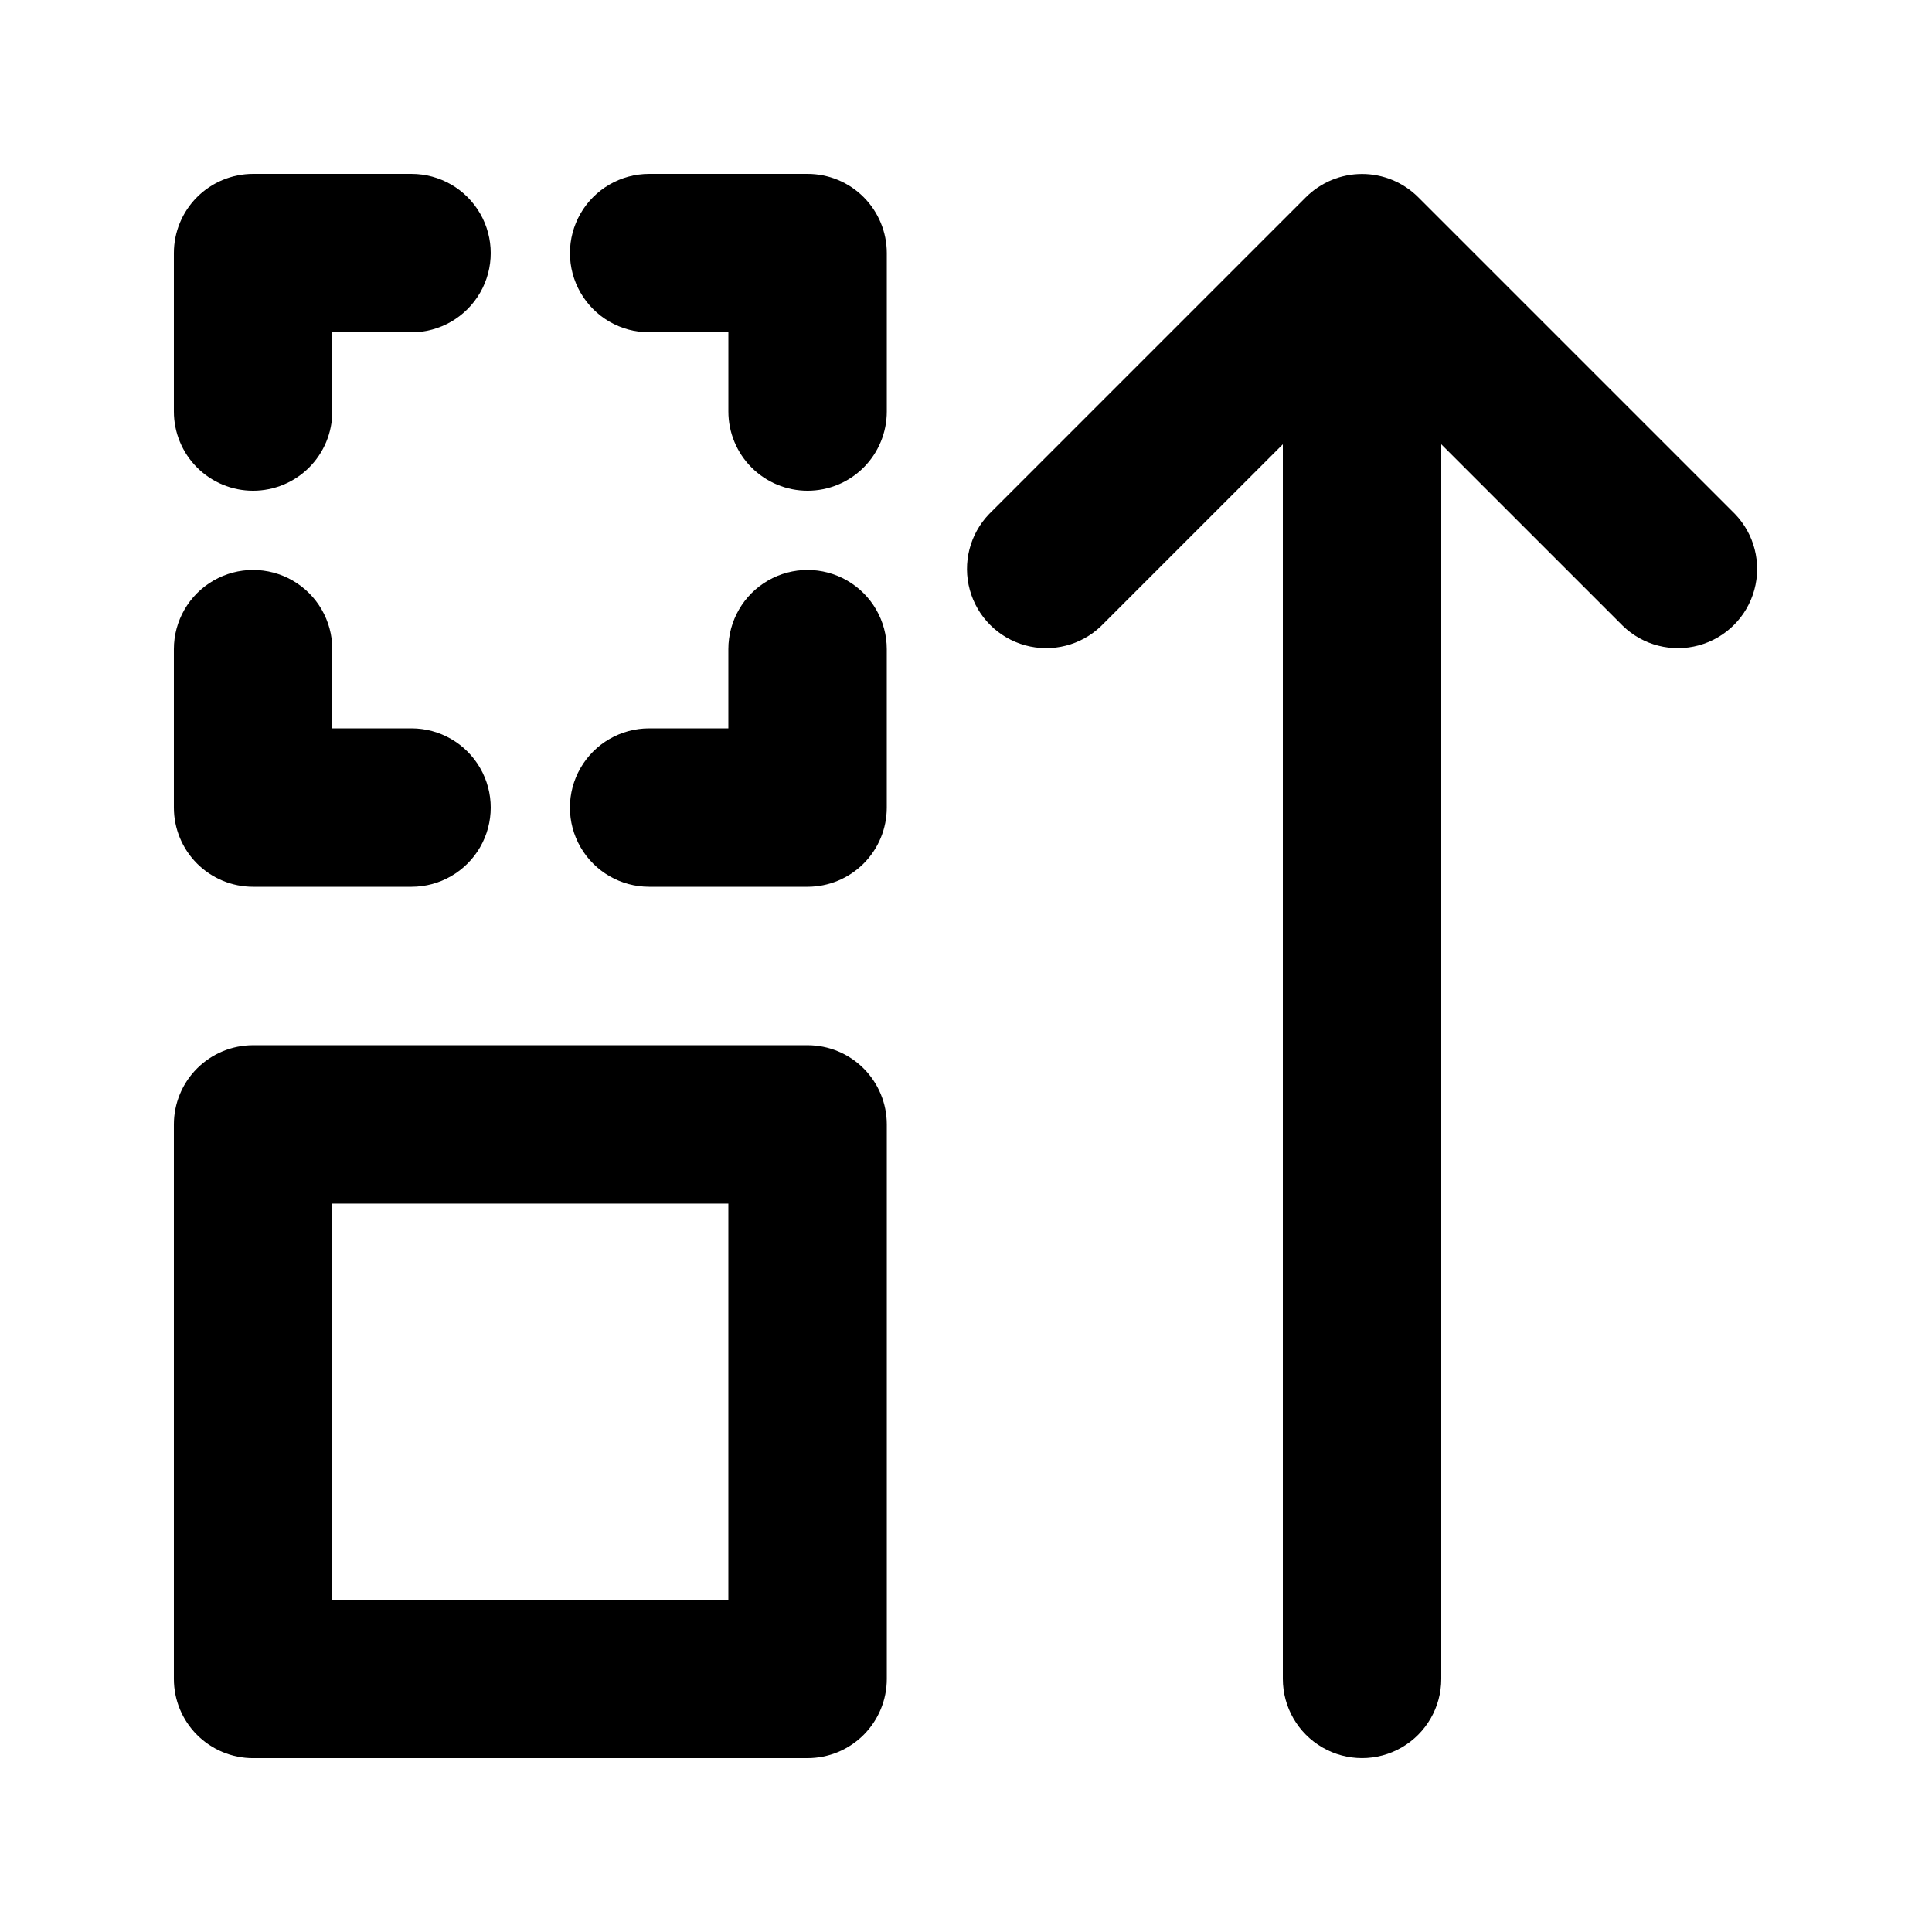
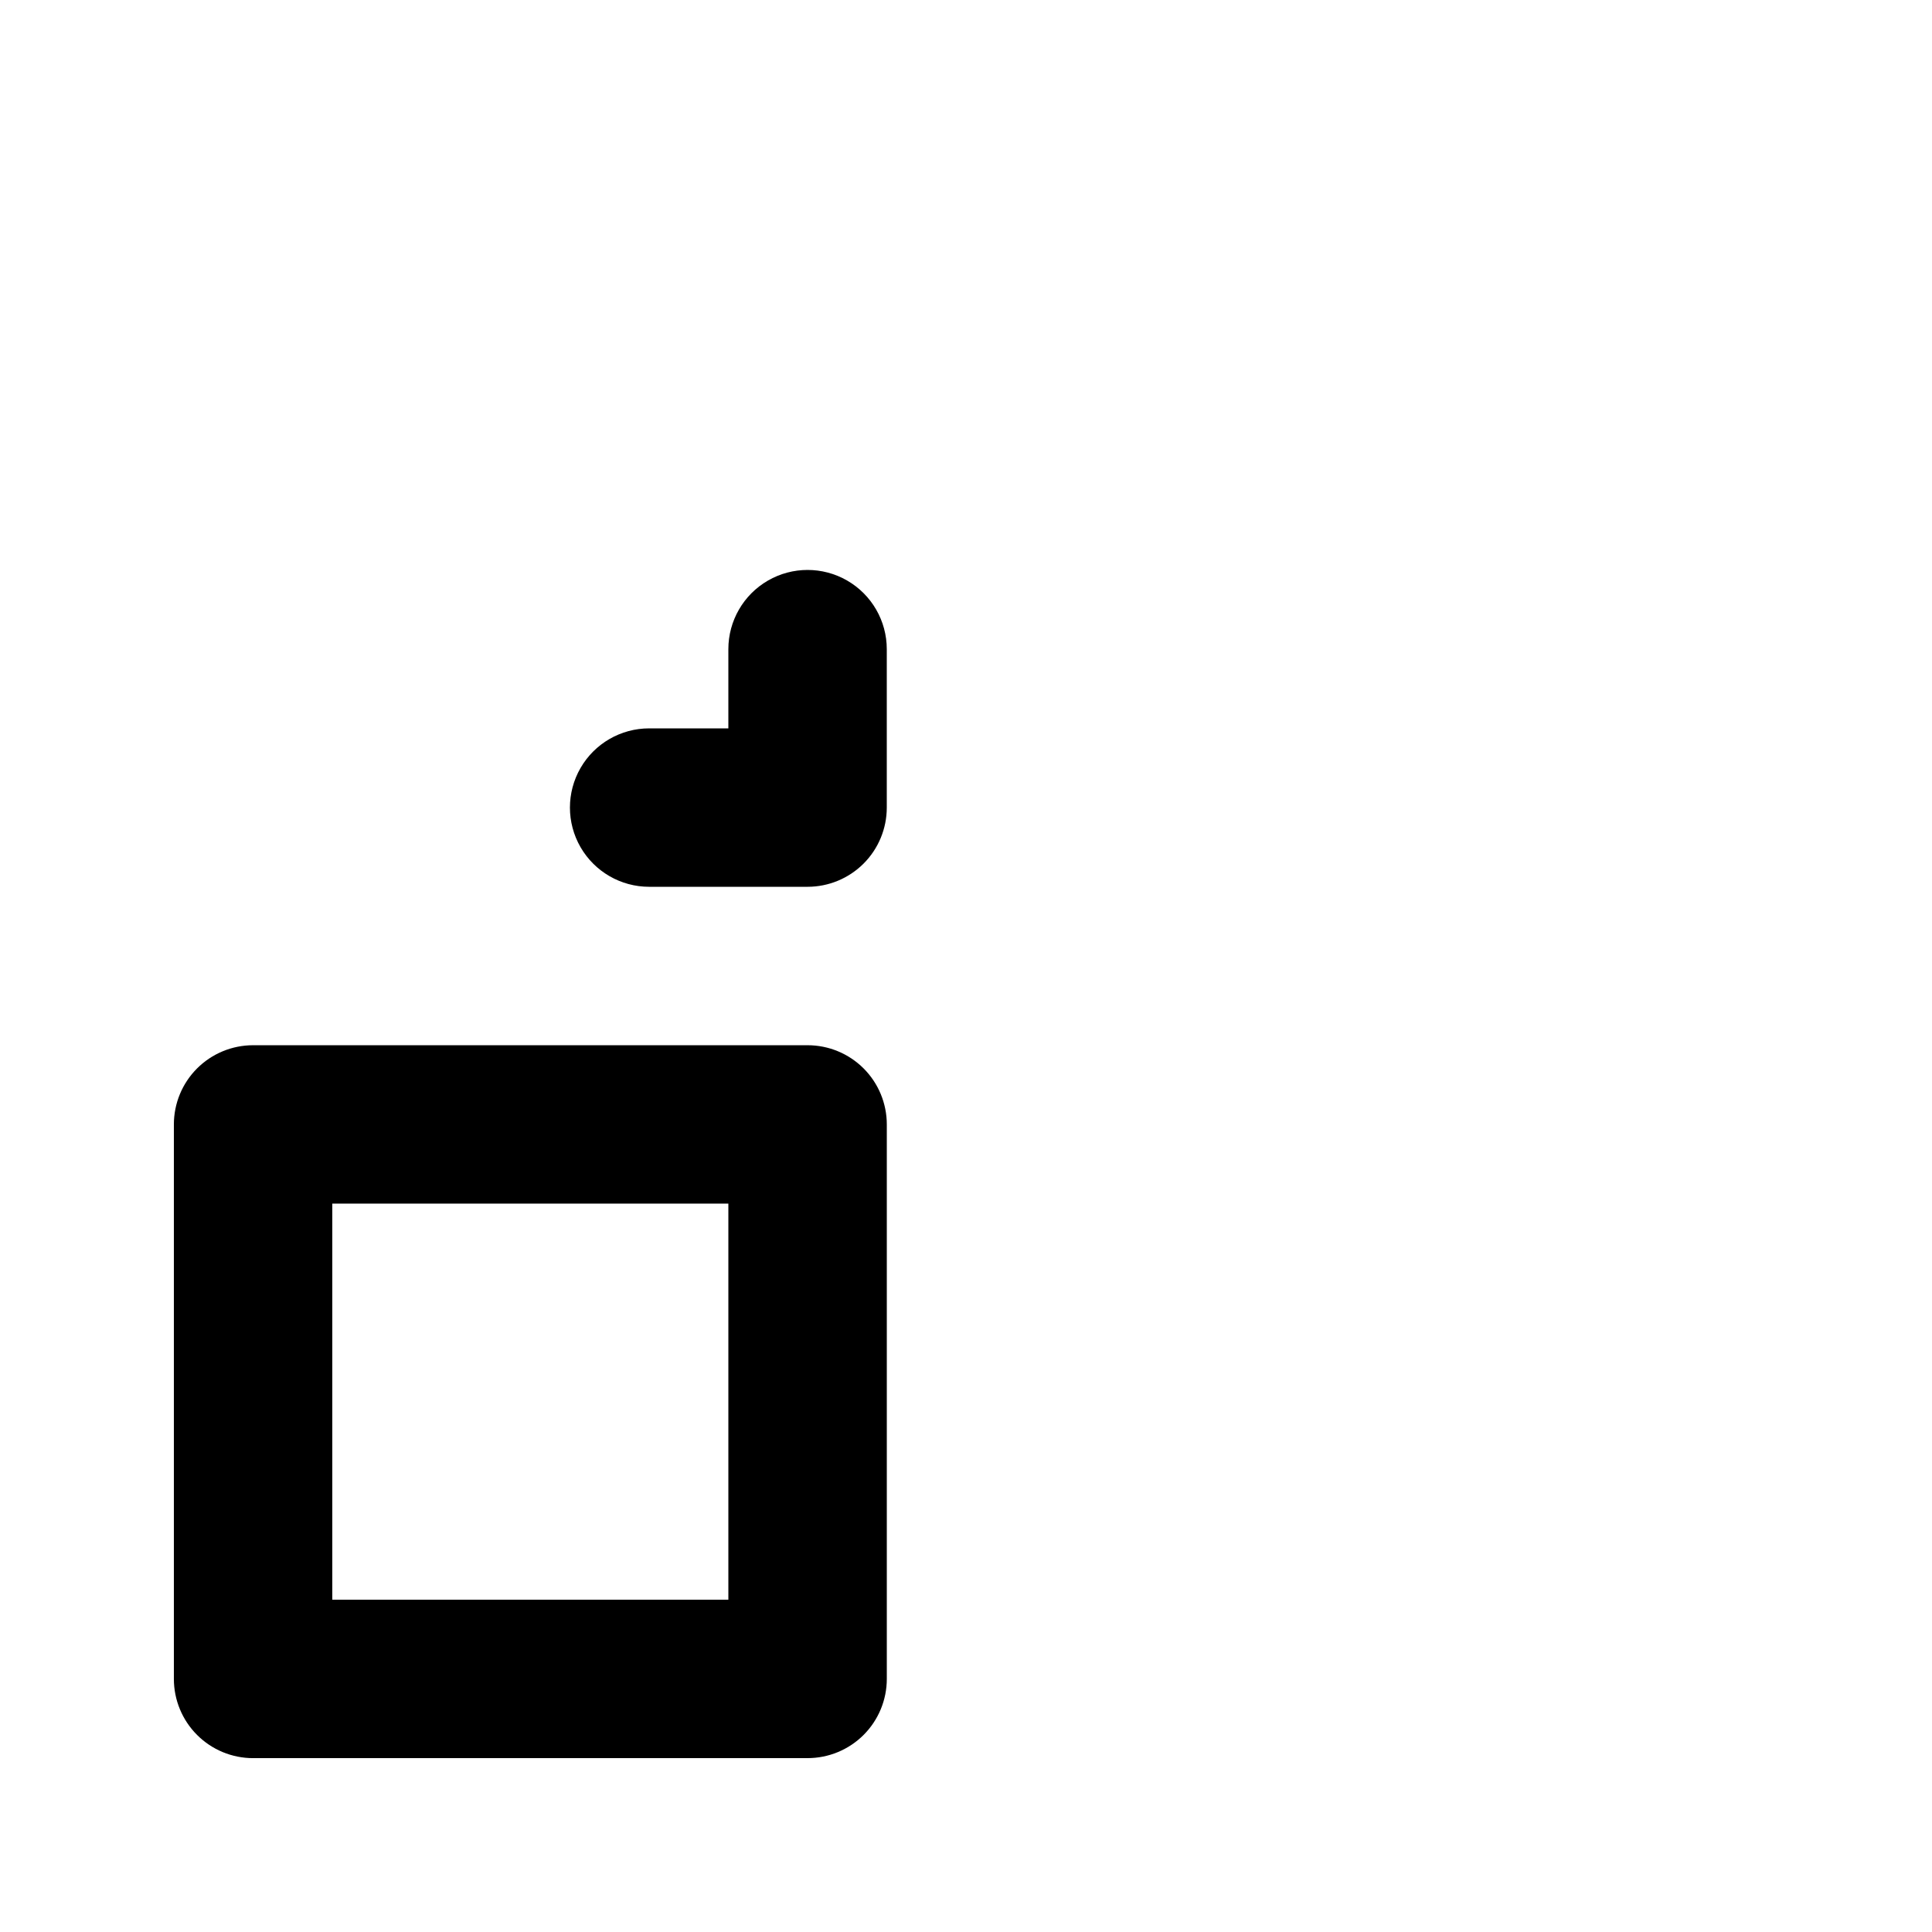
<svg xmlns="http://www.w3.org/2000/svg" fill="#000000" width="800px" height="800px" version="1.1" viewBox="144 144 512 512">
  <g>
-     <path d="m519.83 196.25c-3.949-3.934-9.293-6.144-14.871-6.144-5.574 0-10.918 2.211-14.867 6.144l-83.941 83.941c-5.148 5.332-7.106 12.988-5.144 20.137 1.961 7.148 7.547 12.734 14.695 14.691 7.148 1.961 14.801 0.008 20.133-5.144l48.133-48.133v327.18c0 7.5 4.004 14.43 10.496 18.18 6.496 3.75 14.5 3.75 20.992 0 6.496-3.75 10.496-10.68 10.496-18.18v-327.18l48.137 48.133c5.332 5.152 12.984 7.106 20.133 5.144 7.148-1.957 12.734-7.543 14.695-14.691 1.961-7.148 0.004-14.805-5.144-20.137z" />
    <path d="m211.07 609.92h146.95c5.566 0 10.906-2.211 14.844-6.148 3.934-3.938 6.148-9.273 6.148-14.844v-146.94c0-5.57-2.215-10.91-6.148-14.844-3.938-3.938-9.277-6.148-14.844-6.148h-146.95c-5.566 0-10.906 2.211-14.844 6.148-3.938 3.934-6.148 9.273-6.148 14.844v146.95-0.004c0 5.57 2.211 10.906 6.148 14.844s9.277 6.148 14.844 6.148zm20.992-146.95 104.96 0.004v104.96l-104.96-0.004z" />
-     <path d="m211.07 379.01h41.984c7.5 0 14.43-4.004 18.18-10.496 3.75-6.496 3.75-14.5 0-20.992-3.75-6.496-10.68-10.496-18.18-10.496h-20.992v-20.992c0-7.5-4-14.43-10.496-18.18s-14.496-3.75-20.992 0c-6.496 3.75-10.496 10.68-10.496 18.18v41.984c0 5.566 2.211 10.906 6.148 14.844 3.938 3.934 9.277 6.148 14.844 6.148z" />
    <path d="m316.03 379.01h41.984c5.566 0 10.906-2.215 14.844-6.148 3.934-3.938 6.148-9.277 6.148-14.844v-41.984c0-7.5-4.004-14.43-10.496-18.18-6.496-3.75-14.5-3.75-20.992 0-6.496 3.75-10.496 10.68-10.496 18.18v20.992h-20.992c-7.5 0-14.43 4-18.18 10.496-3.75 6.492-3.75 14.496 0 20.992 3.75 6.492 10.68 10.496 18.18 10.496z" />
-     <path d="m358.02 274.05c5.566 0 10.906-2.211 14.844-6.148 3.934-3.938 6.148-9.277 6.148-14.844v-41.984c0-5.566-2.215-10.906-6.148-14.844-3.938-3.938-9.277-6.148-14.844-6.148h-41.984c-7.5 0-14.43 4-18.18 10.496-3.75 6.496-3.75 14.496 0 20.992s10.68 10.496 18.18 10.496h20.992v20.992c0 5.566 2.211 10.906 6.148 14.844s9.273 6.148 14.844 6.148z" />
-     <path d="m211.07 274.05c5.566 0 10.906-2.211 14.844-6.148s6.148-9.277 6.148-14.844v-20.992h20.992c7.5 0 14.43-4 18.18-10.496s3.75-14.496 0-20.992c-3.75-6.496-10.68-10.496-18.18-10.496h-41.984c-5.566 0-10.906 2.211-14.844 6.148s-6.148 9.277-6.148 14.844v41.984c0 5.566 2.211 10.906 6.148 14.844s9.277 6.148 14.844 6.148z" />
  </g>
</svg>